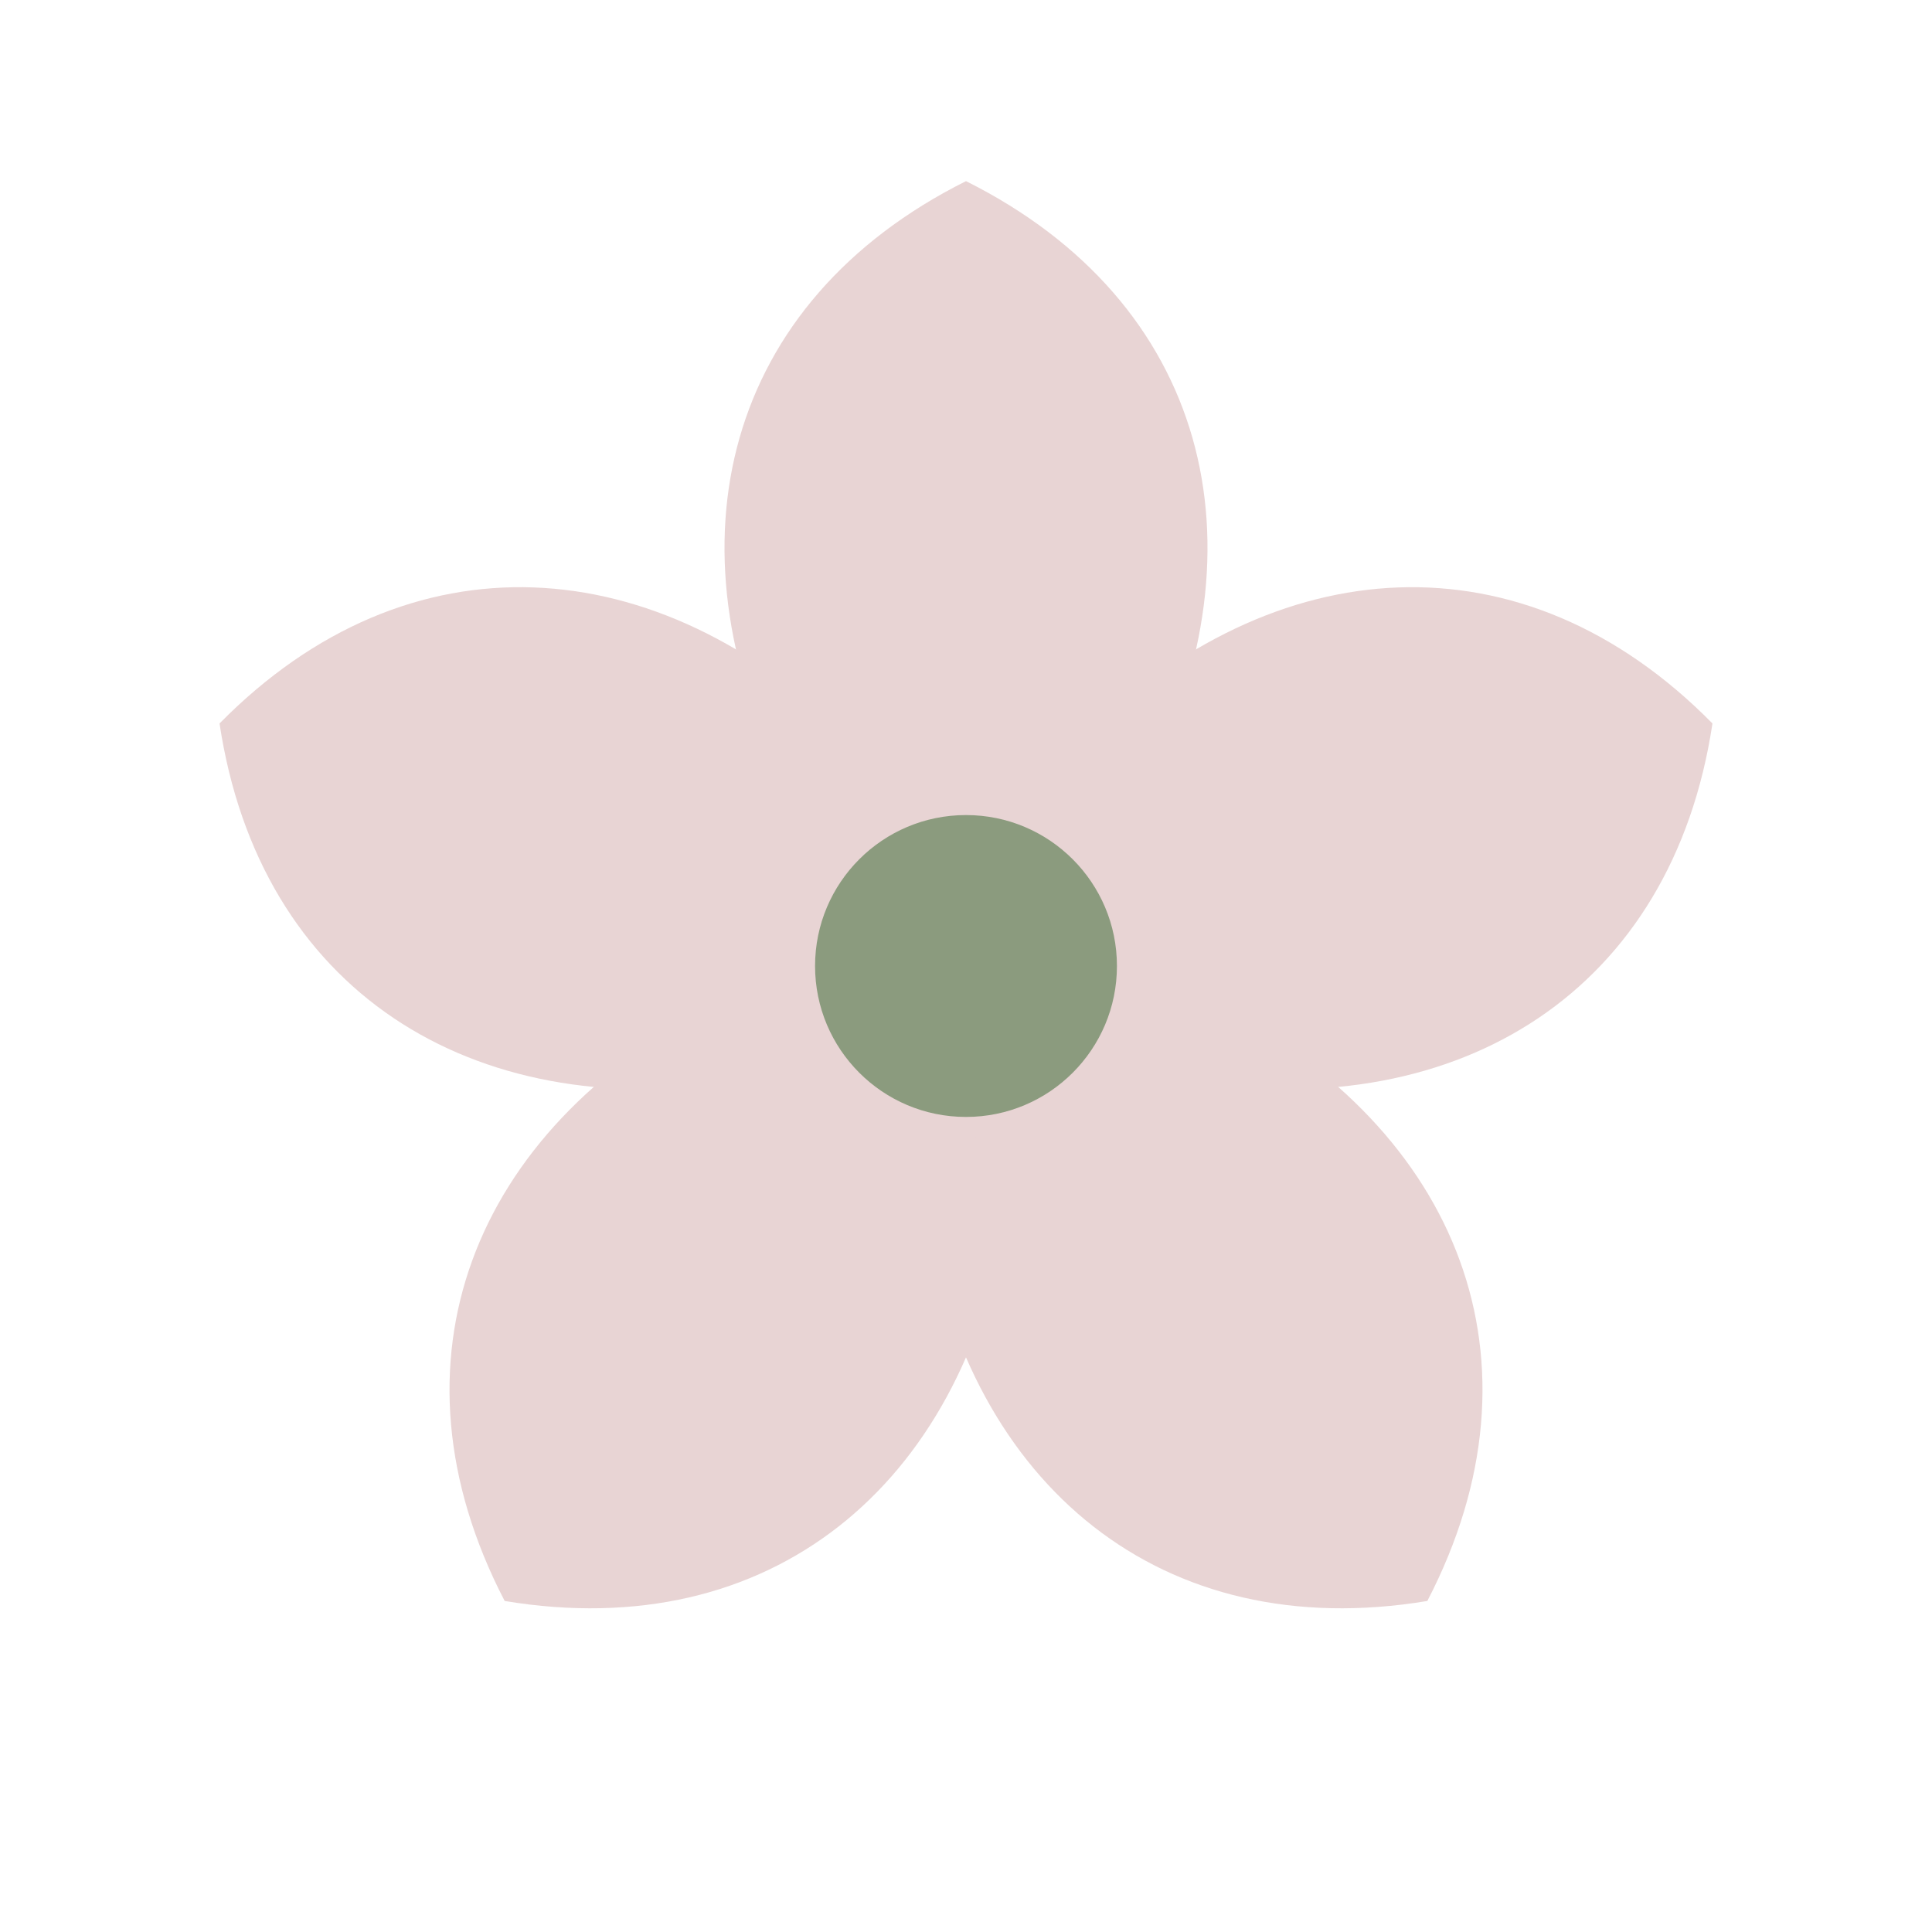
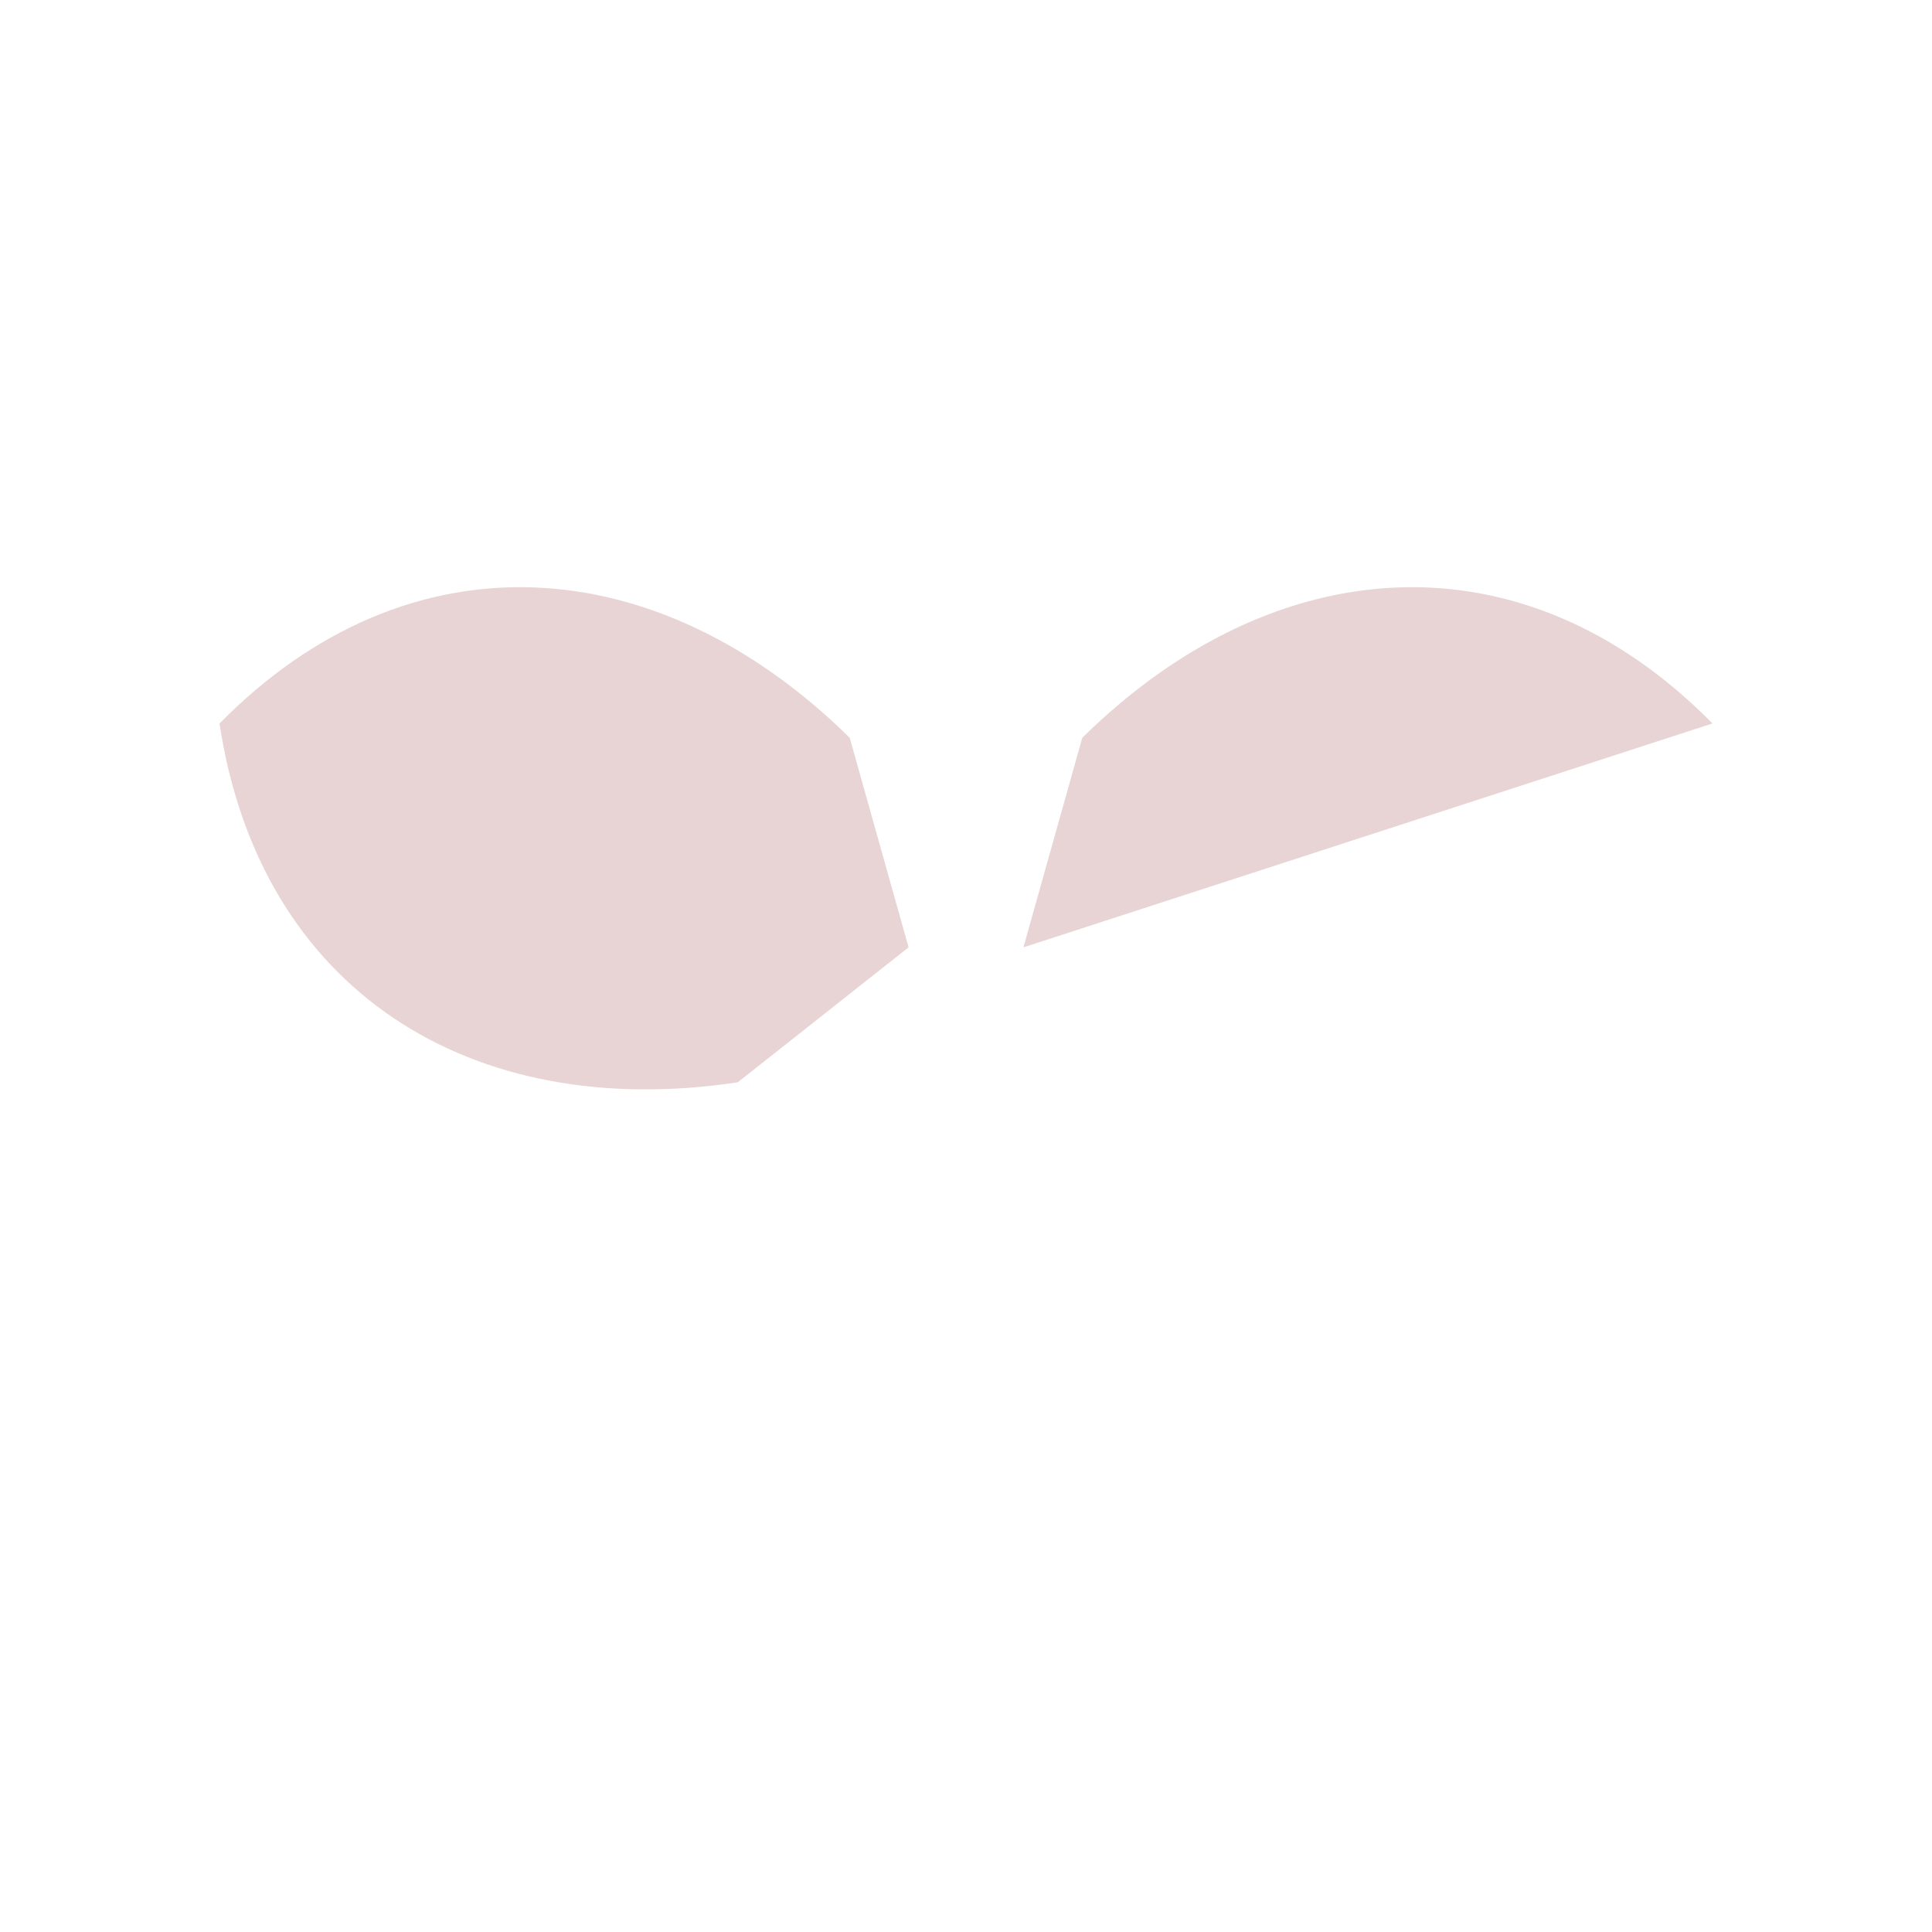
<svg xmlns="http://www.w3.org/2000/svg" viewBox="0 0 32 32">
  <g fill="#E8D4D4" transform="translate(16,16)">
-     <path d="M0,-13 C4,-11 5,-7 3,-3 L0,-1 L-3,-3 C-5,-7 -4,-11 0,-13" transform="rotate(0)" />
-     <path d="M0,-13 C4,-11 5,-7 3,-3 L0,-1 L-3,-3 C-5,-7 -4,-11 0,-13" transform="rotate(72)" />
-     <path d="M0,-13 C4,-11 5,-7 3,-3 L0,-1 L-3,-3 C-5,-7 -4,-11 0,-13" transform="rotate(144)" />
-     <path d="M0,-13 C4,-11 5,-7 3,-3 L0,-1 L-3,-3 C-5,-7 -4,-11 0,-13" transform="rotate(216)" />
+     <path d="M0,-13 L0,-1 L-3,-3 C-5,-7 -4,-11 0,-13" transform="rotate(72)" />
    <path d="M0,-13 C4,-11 5,-7 3,-3 L0,-1 L-3,-3 C-5,-7 -4,-11 0,-13" transform="rotate(288)" />
  </g>
-   <circle cx="16" cy="16" r="2.5" fill="#8B9B7E" />
</svg>